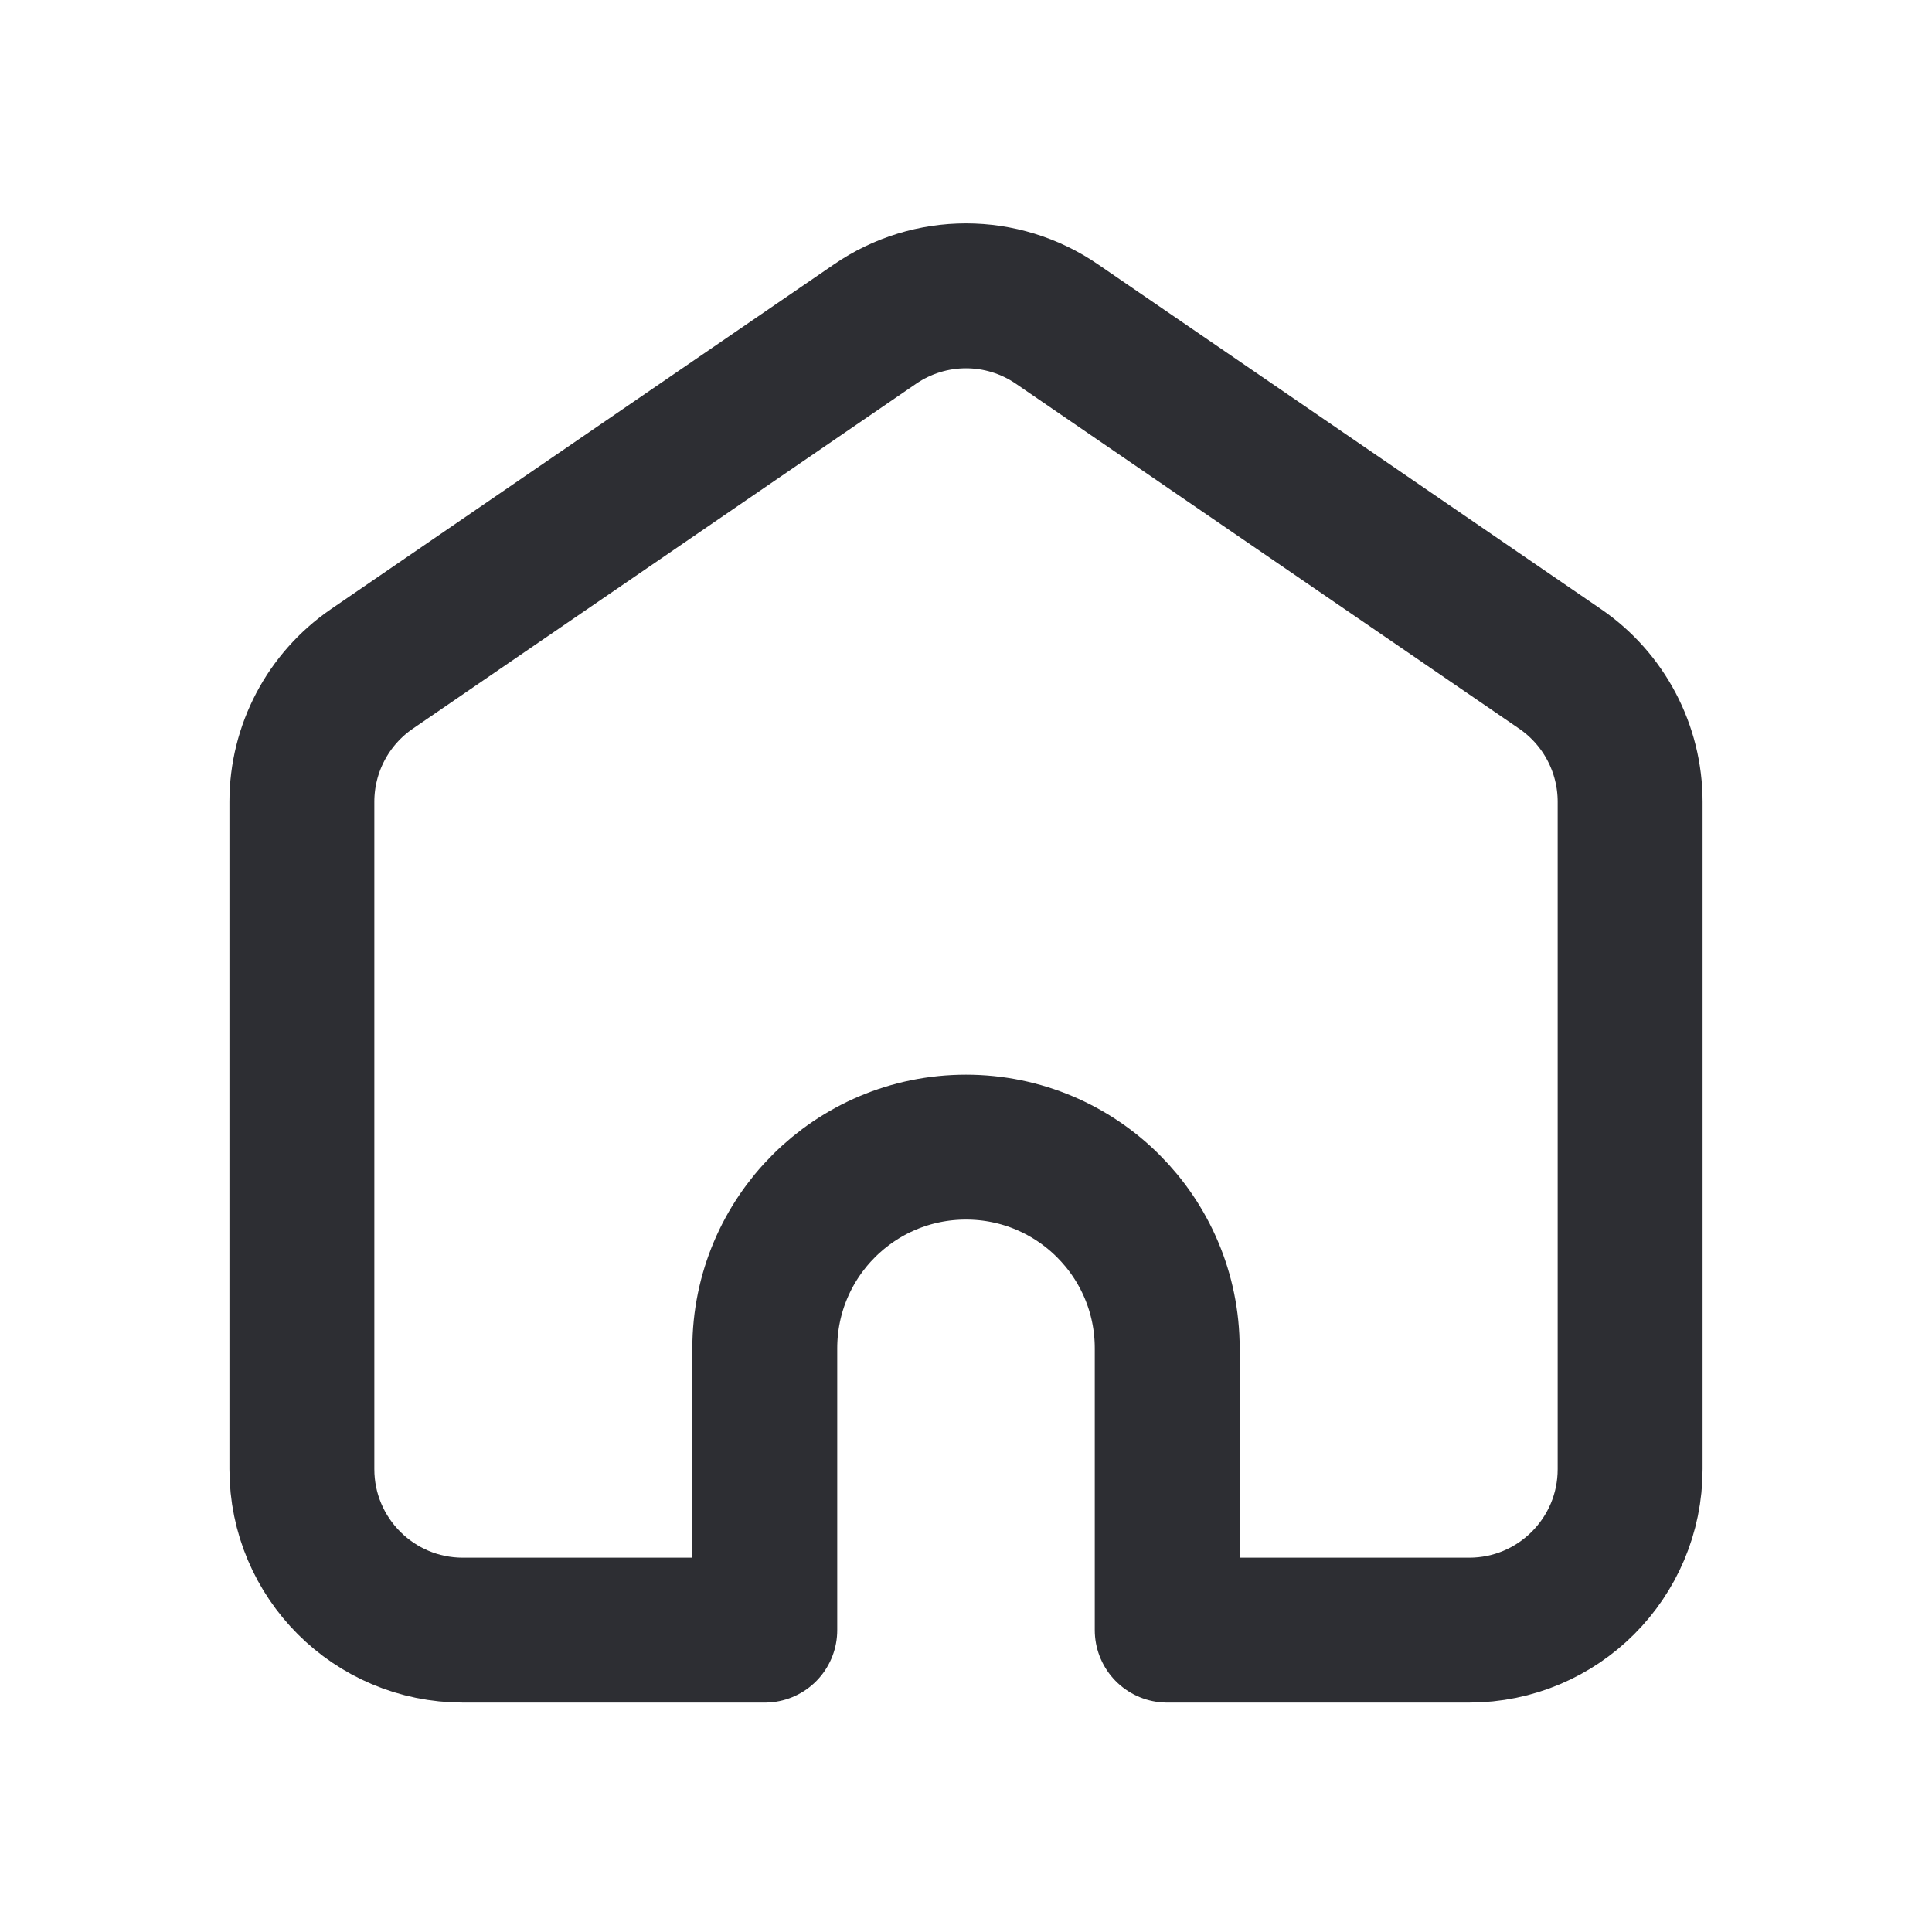
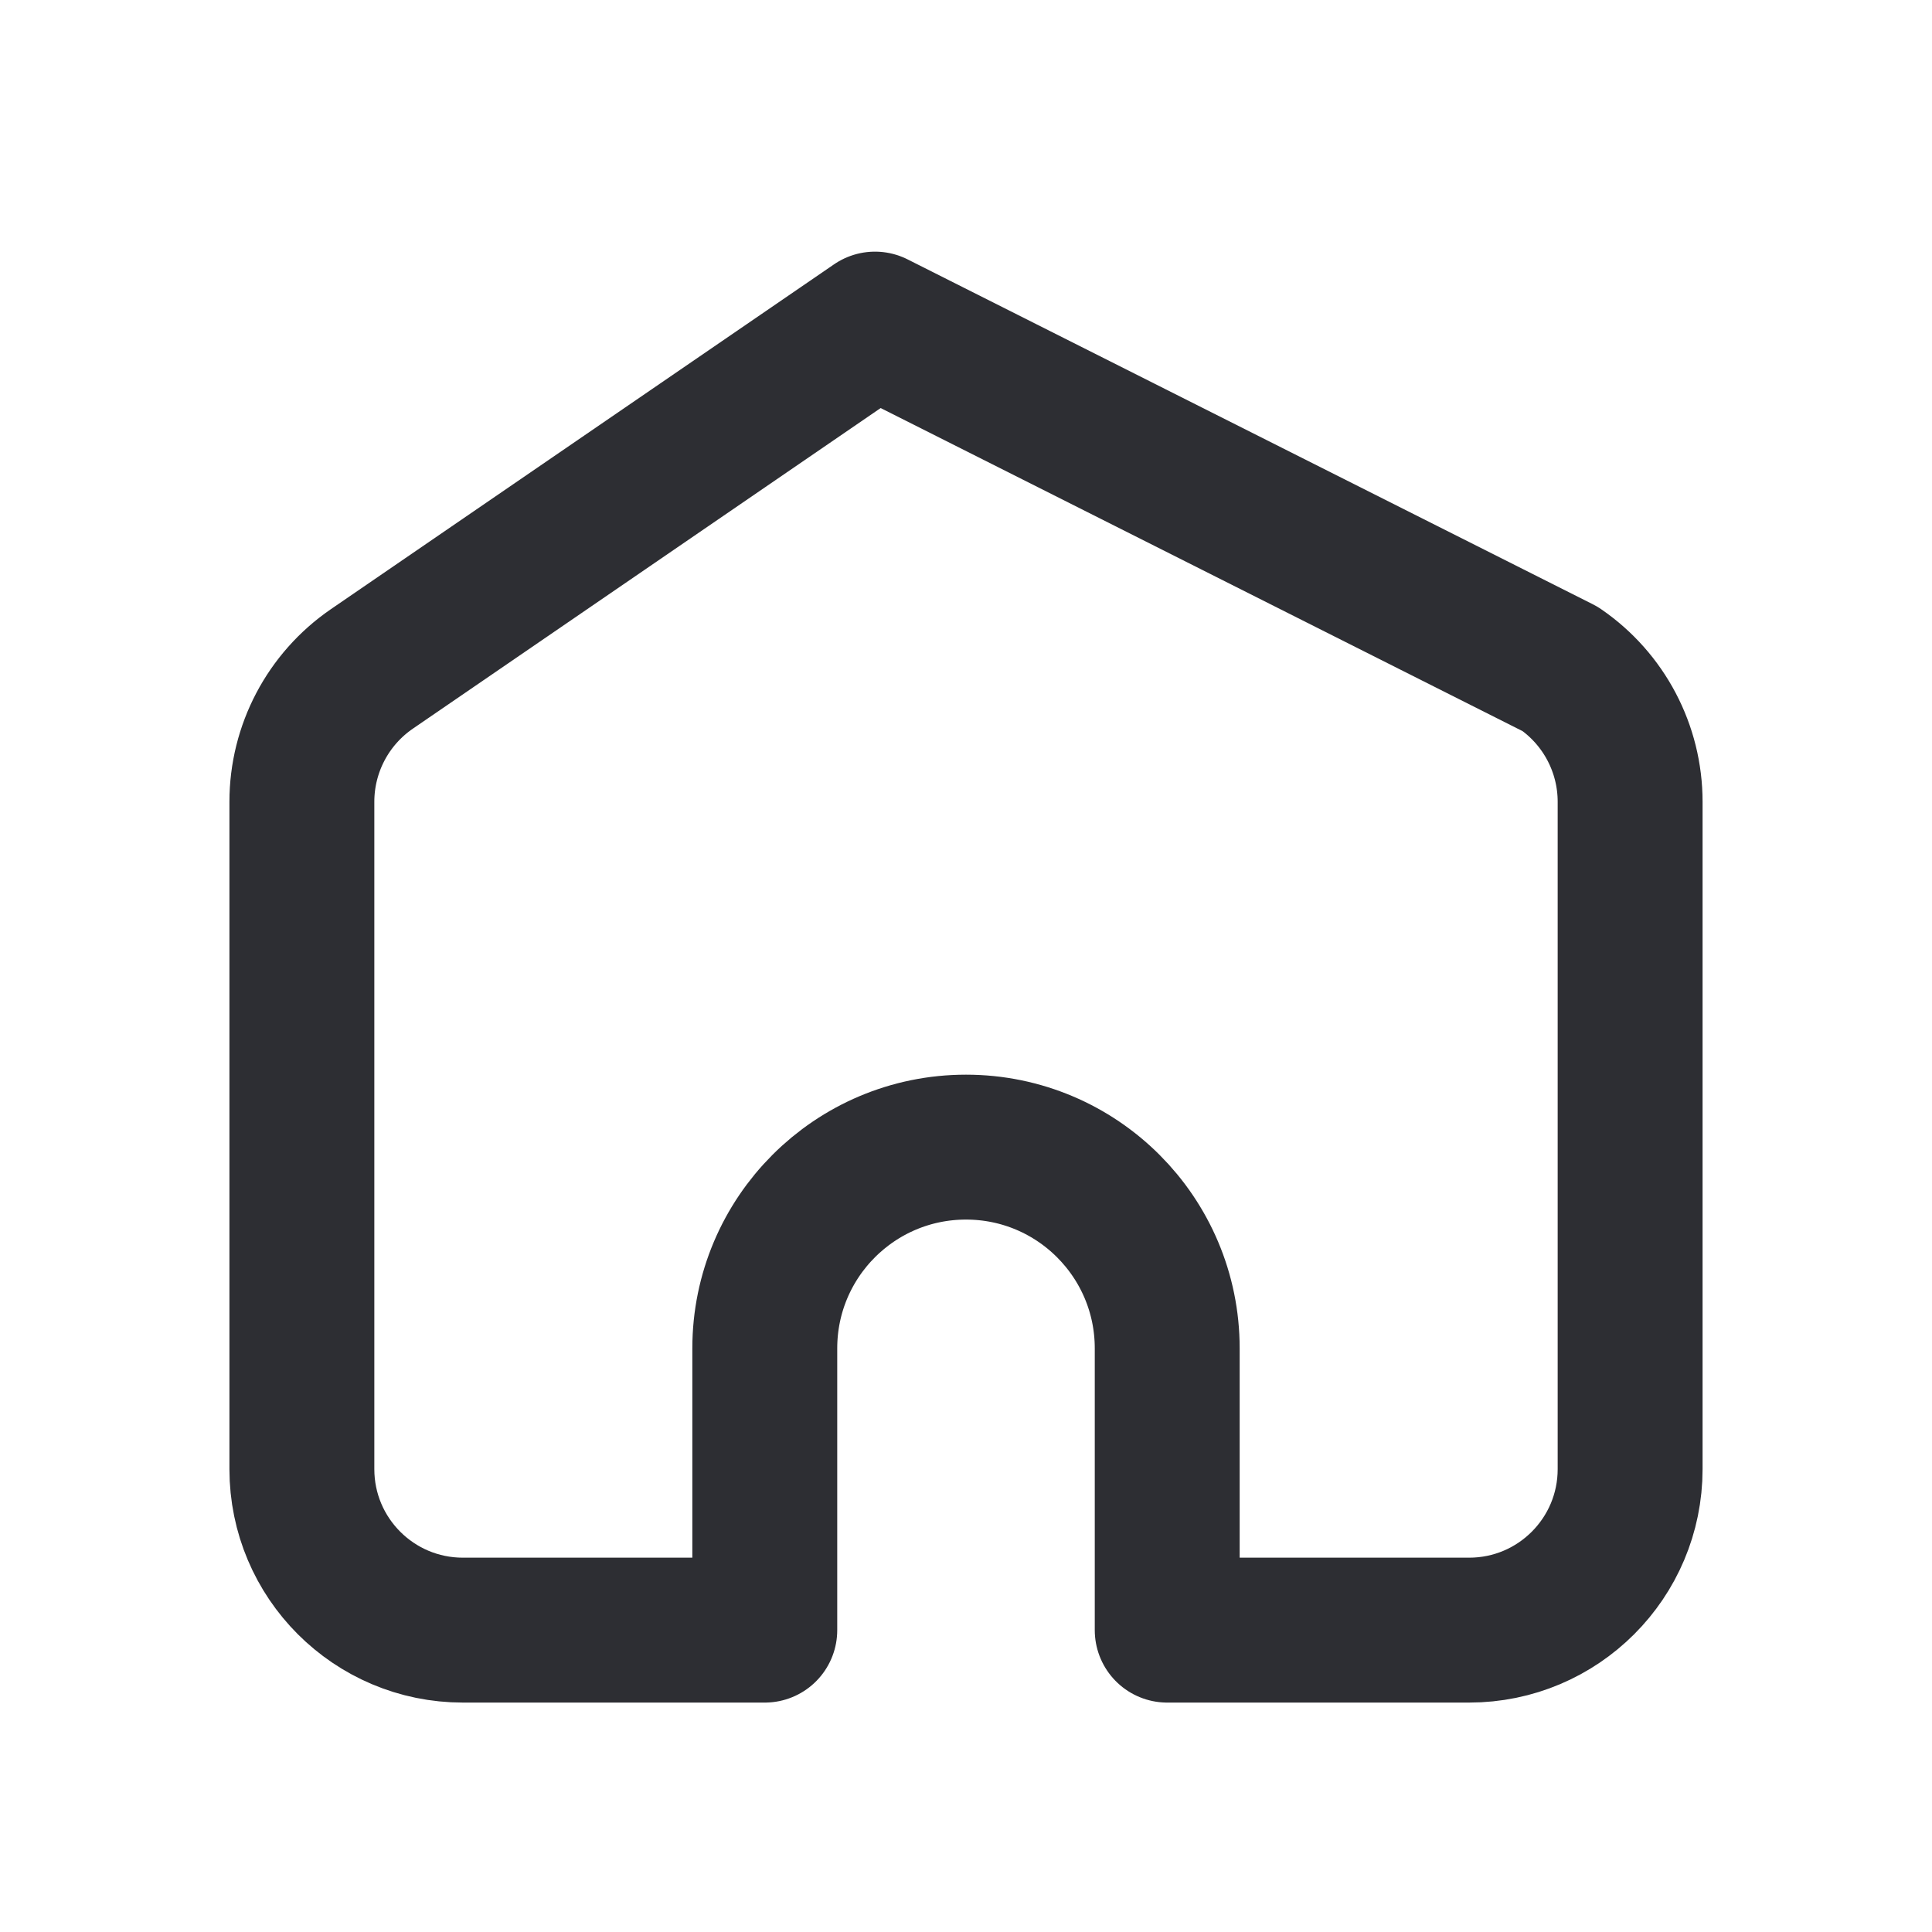
<svg xmlns="http://www.w3.org/2000/svg" width="20" height="20" viewBox="0 0 20 20" fill="none">
-   <path d="M7.917 13.958V16.875H4.792C3.871 16.875 3.125 16.129 3.125 15.208V8.3C3.125 7.75 3.396 7.236 3.849 6.925L9.058 3.355C9.626 2.965 10.374 2.965 10.942 3.355L16.151 6.925C16.604 7.236 16.875 7.75 16.875 8.3V15.208C16.875 16.129 16.129 16.875 15.208 16.875H12.083V13.958C12.083 12.808 11.151 11.875 10 11.875C8.849 11.875 7.917 12.808 7.917 13.958Z" stroke="#2D2E33" stroke-width="1.5" stroke-linejoin="round" />
+   <path d="M7.917 13.958V16.875H4.792C3.871 16.875 3.125 16.129 3.125 15.208V8.3C3.125 7.75 3.396 7.236 3.849 6.925L9.058 3.355L16.151 6.925C16.604 7.236 16.875 7.75 16.875 8.3V15.208C16.875 16.129 16.129 16.875 15.208 16.875H12.083V13.958C12.083 12.808 11.151 11.875 10 11.875C8.849 11.875 7.917 12.808 7.917 13.958Z" stroke="#2D2E33" stroke-width="1.5" stroke-linejoin="round" />
</svg>